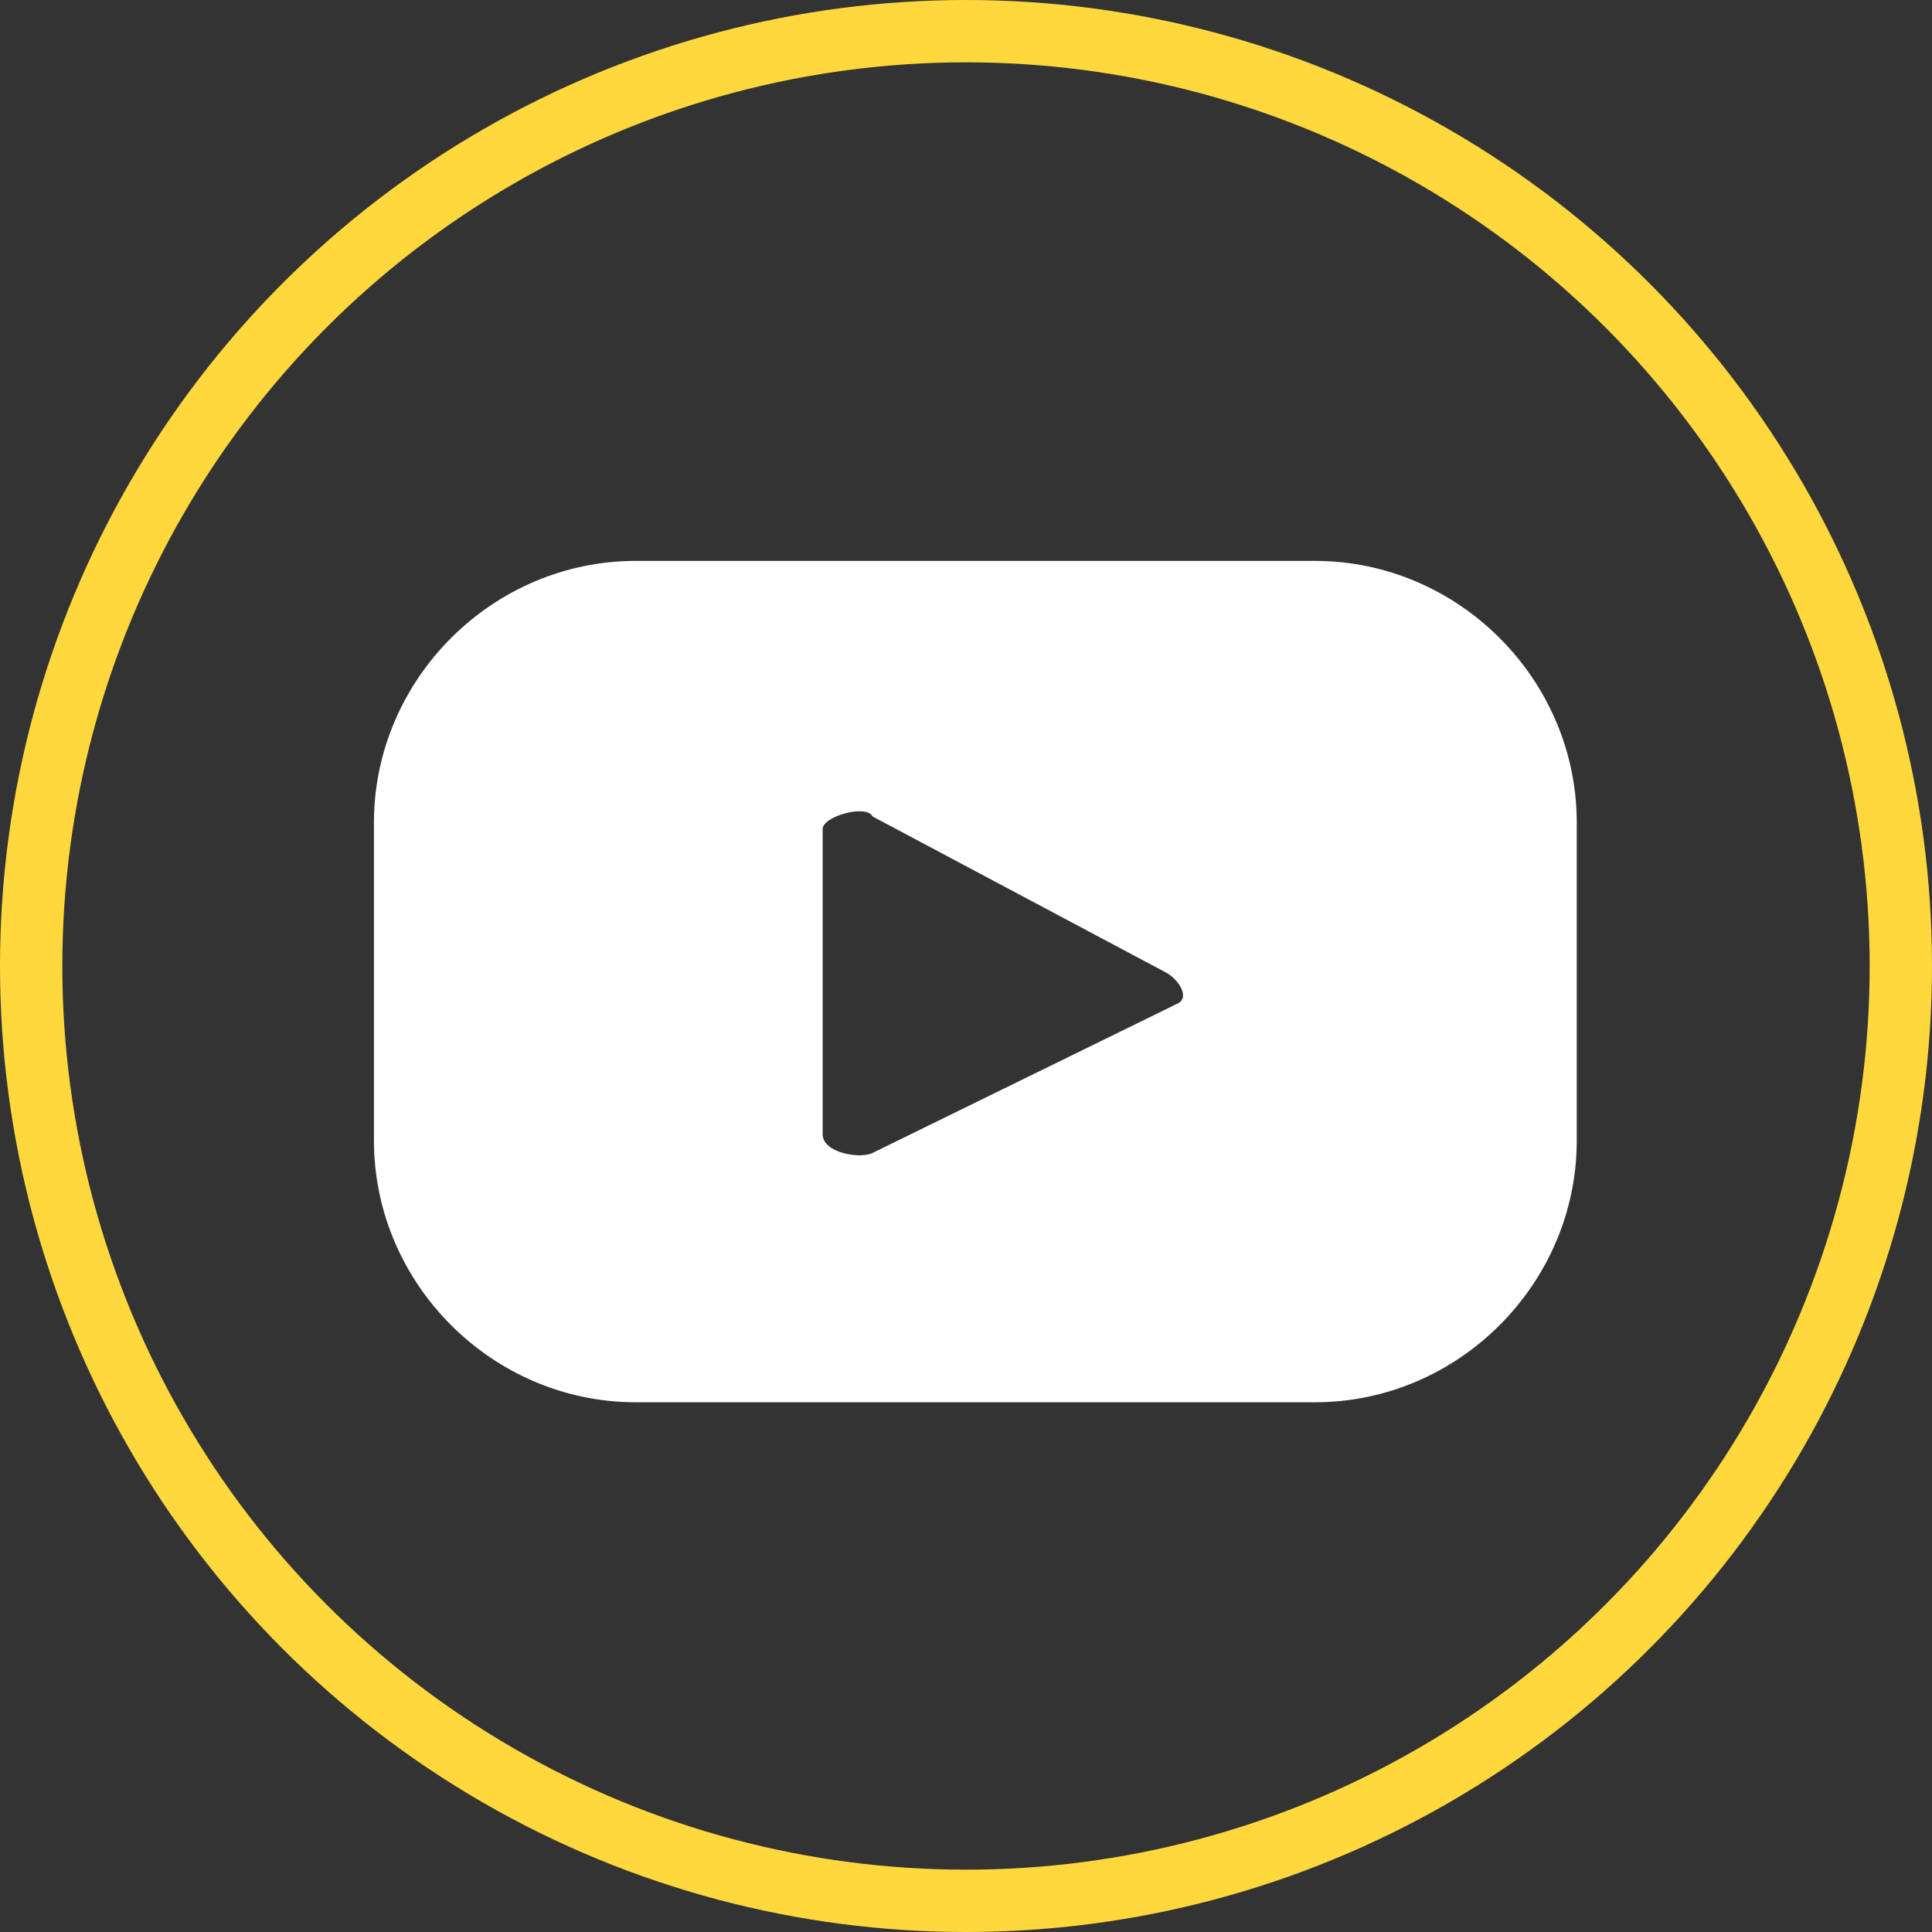
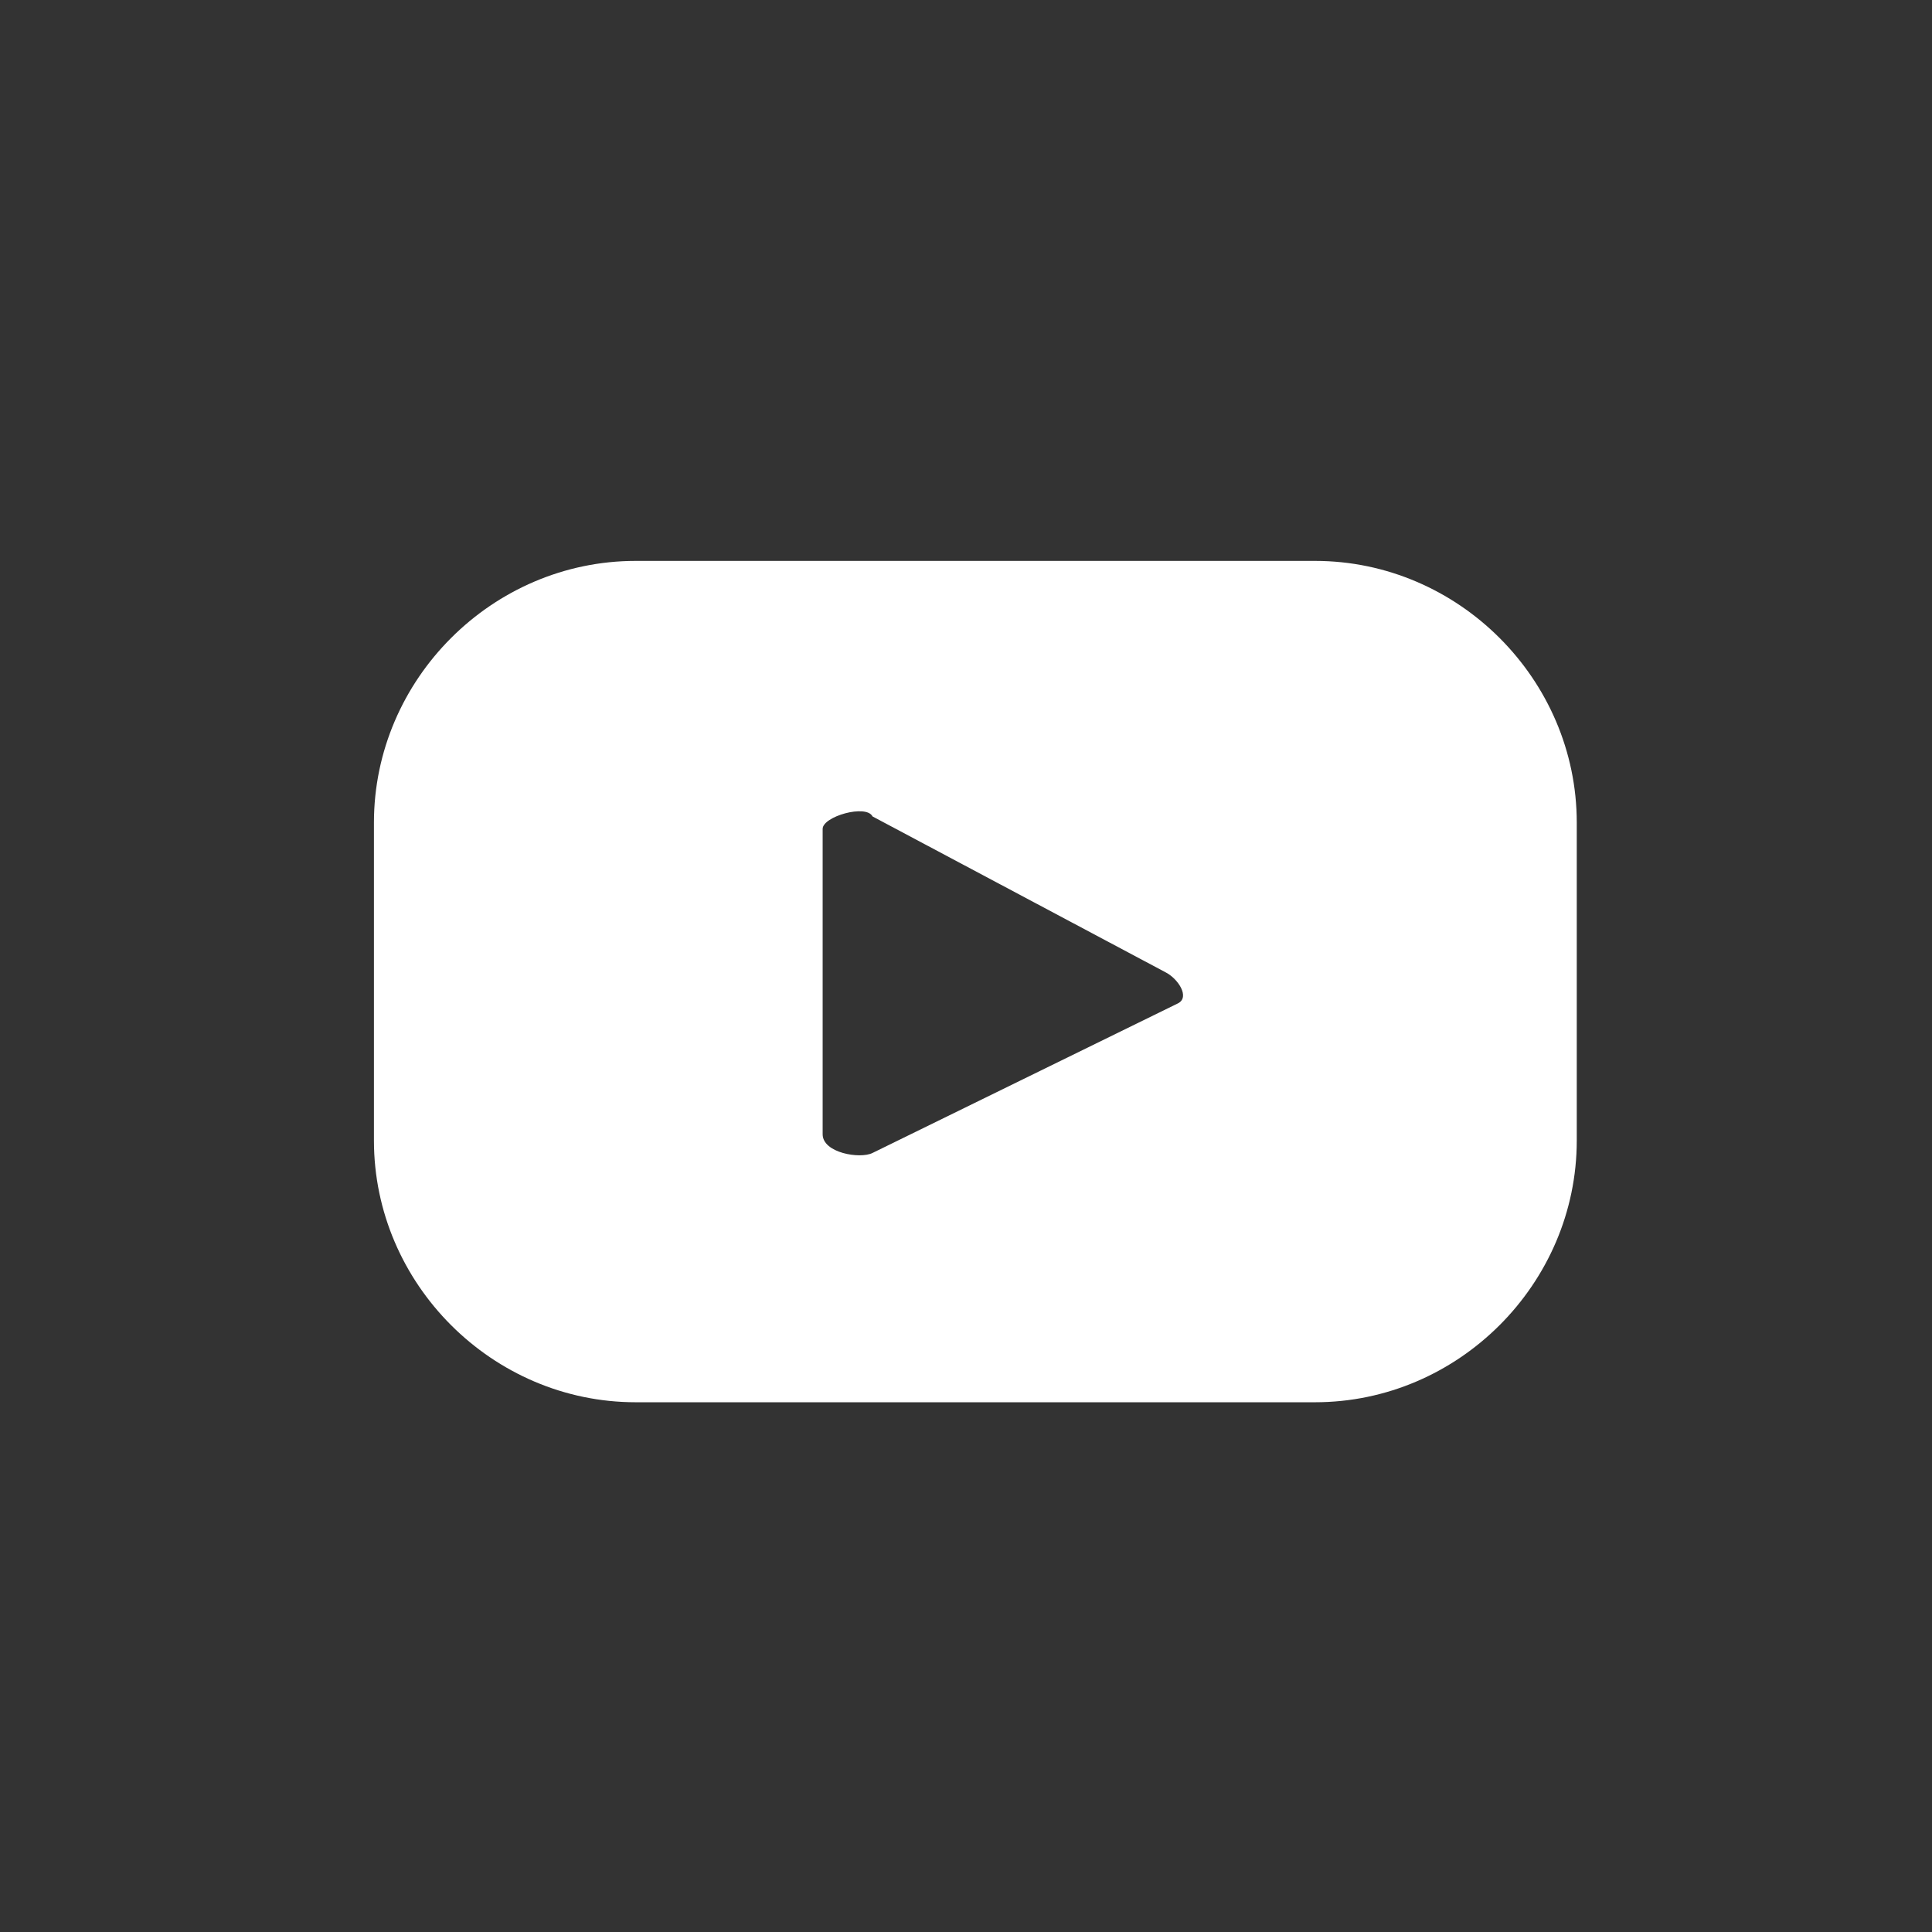
<svg xmlns="http://www.w3.org/2000/svg" width="31" height="31" viewBox="0 0 31 31" fill="none">
  <rect x="0" y="0" width="31" height="31" fill="#333333" stroke="none" />
  <path d="M25.3 13.2C25.3 10.9 23.4 9 21.1 9H10.2C7.9 9 6 10.9 6 13.2V18.3C6 20.6 7.9 22.5 10.2 22.5H21.1C23.4 22.5 25.3 20.6 25.3 18.3V13.2ZM18.9 16.1L14 18.5C13.8 18.6 13.2 18.5 13.2 18.2V13.3C13.2 13.1 13.9 12.9 14 13.1L18.7 15.6C18.9 15.7 19.1 16 18.9 16.1Z" fill="white" />
-   <circle cx="15.5" cy="15.5" r="15" stroke="#FFD83D" />
</svg>